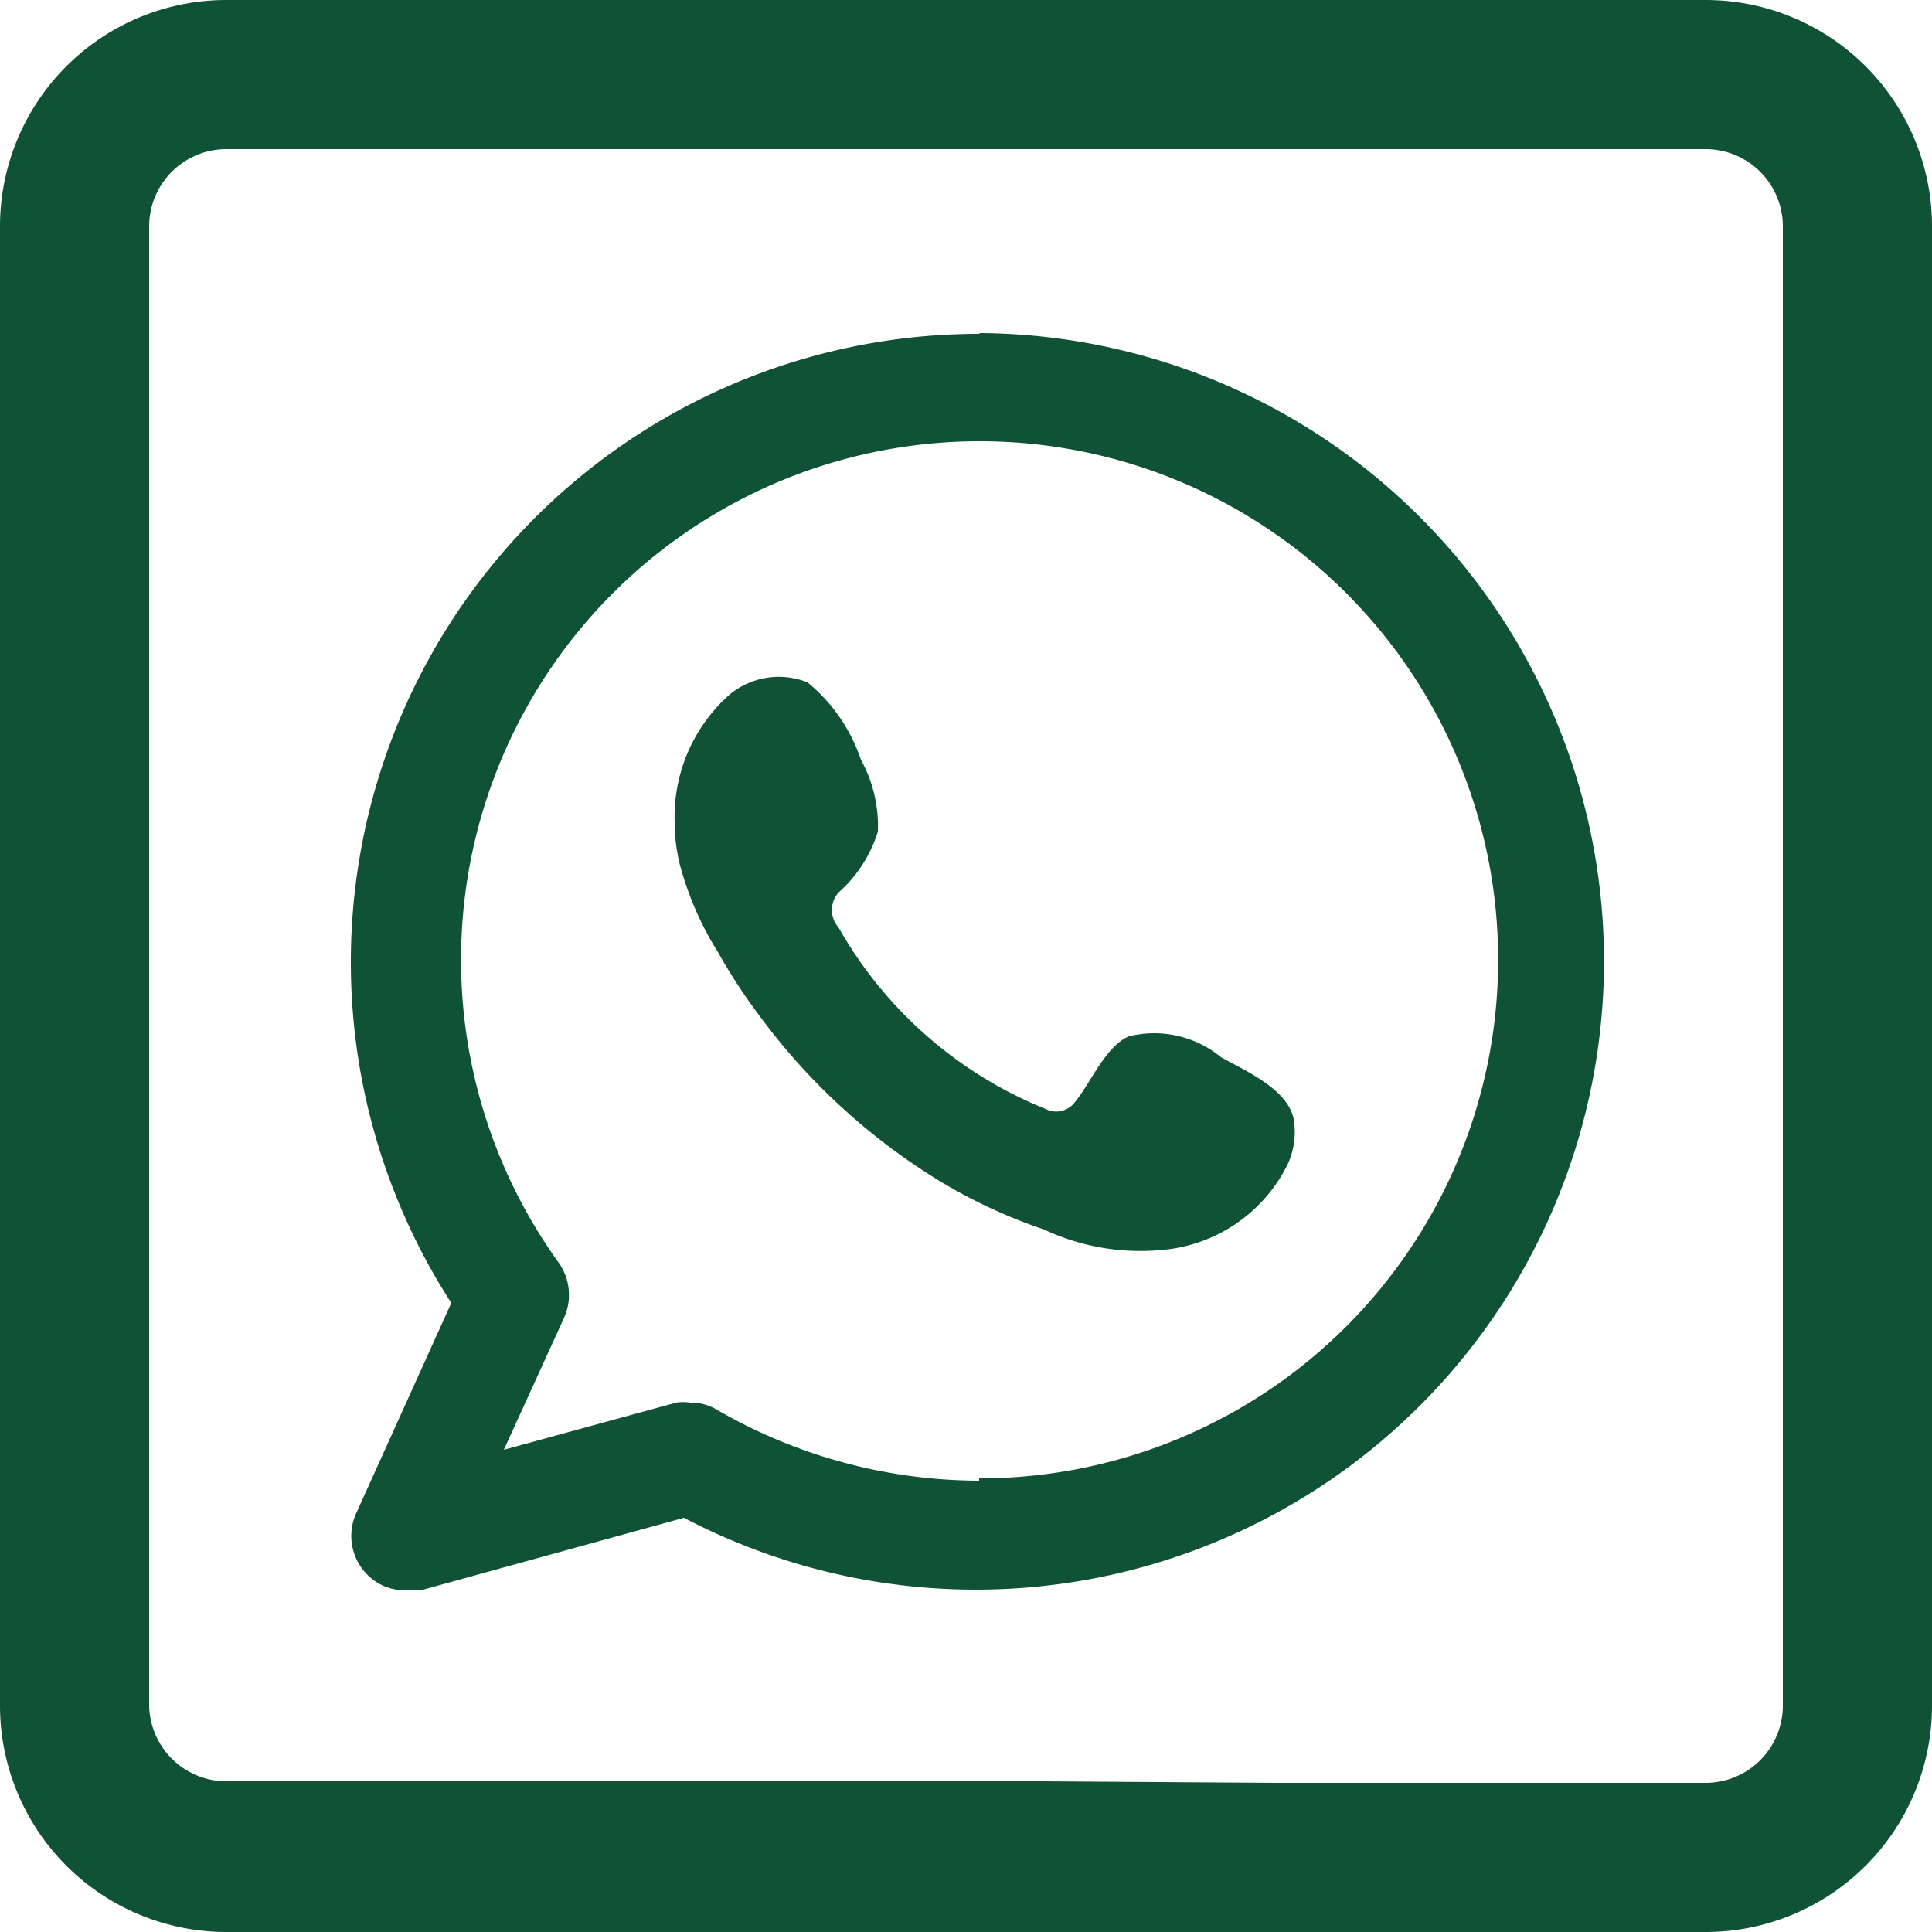
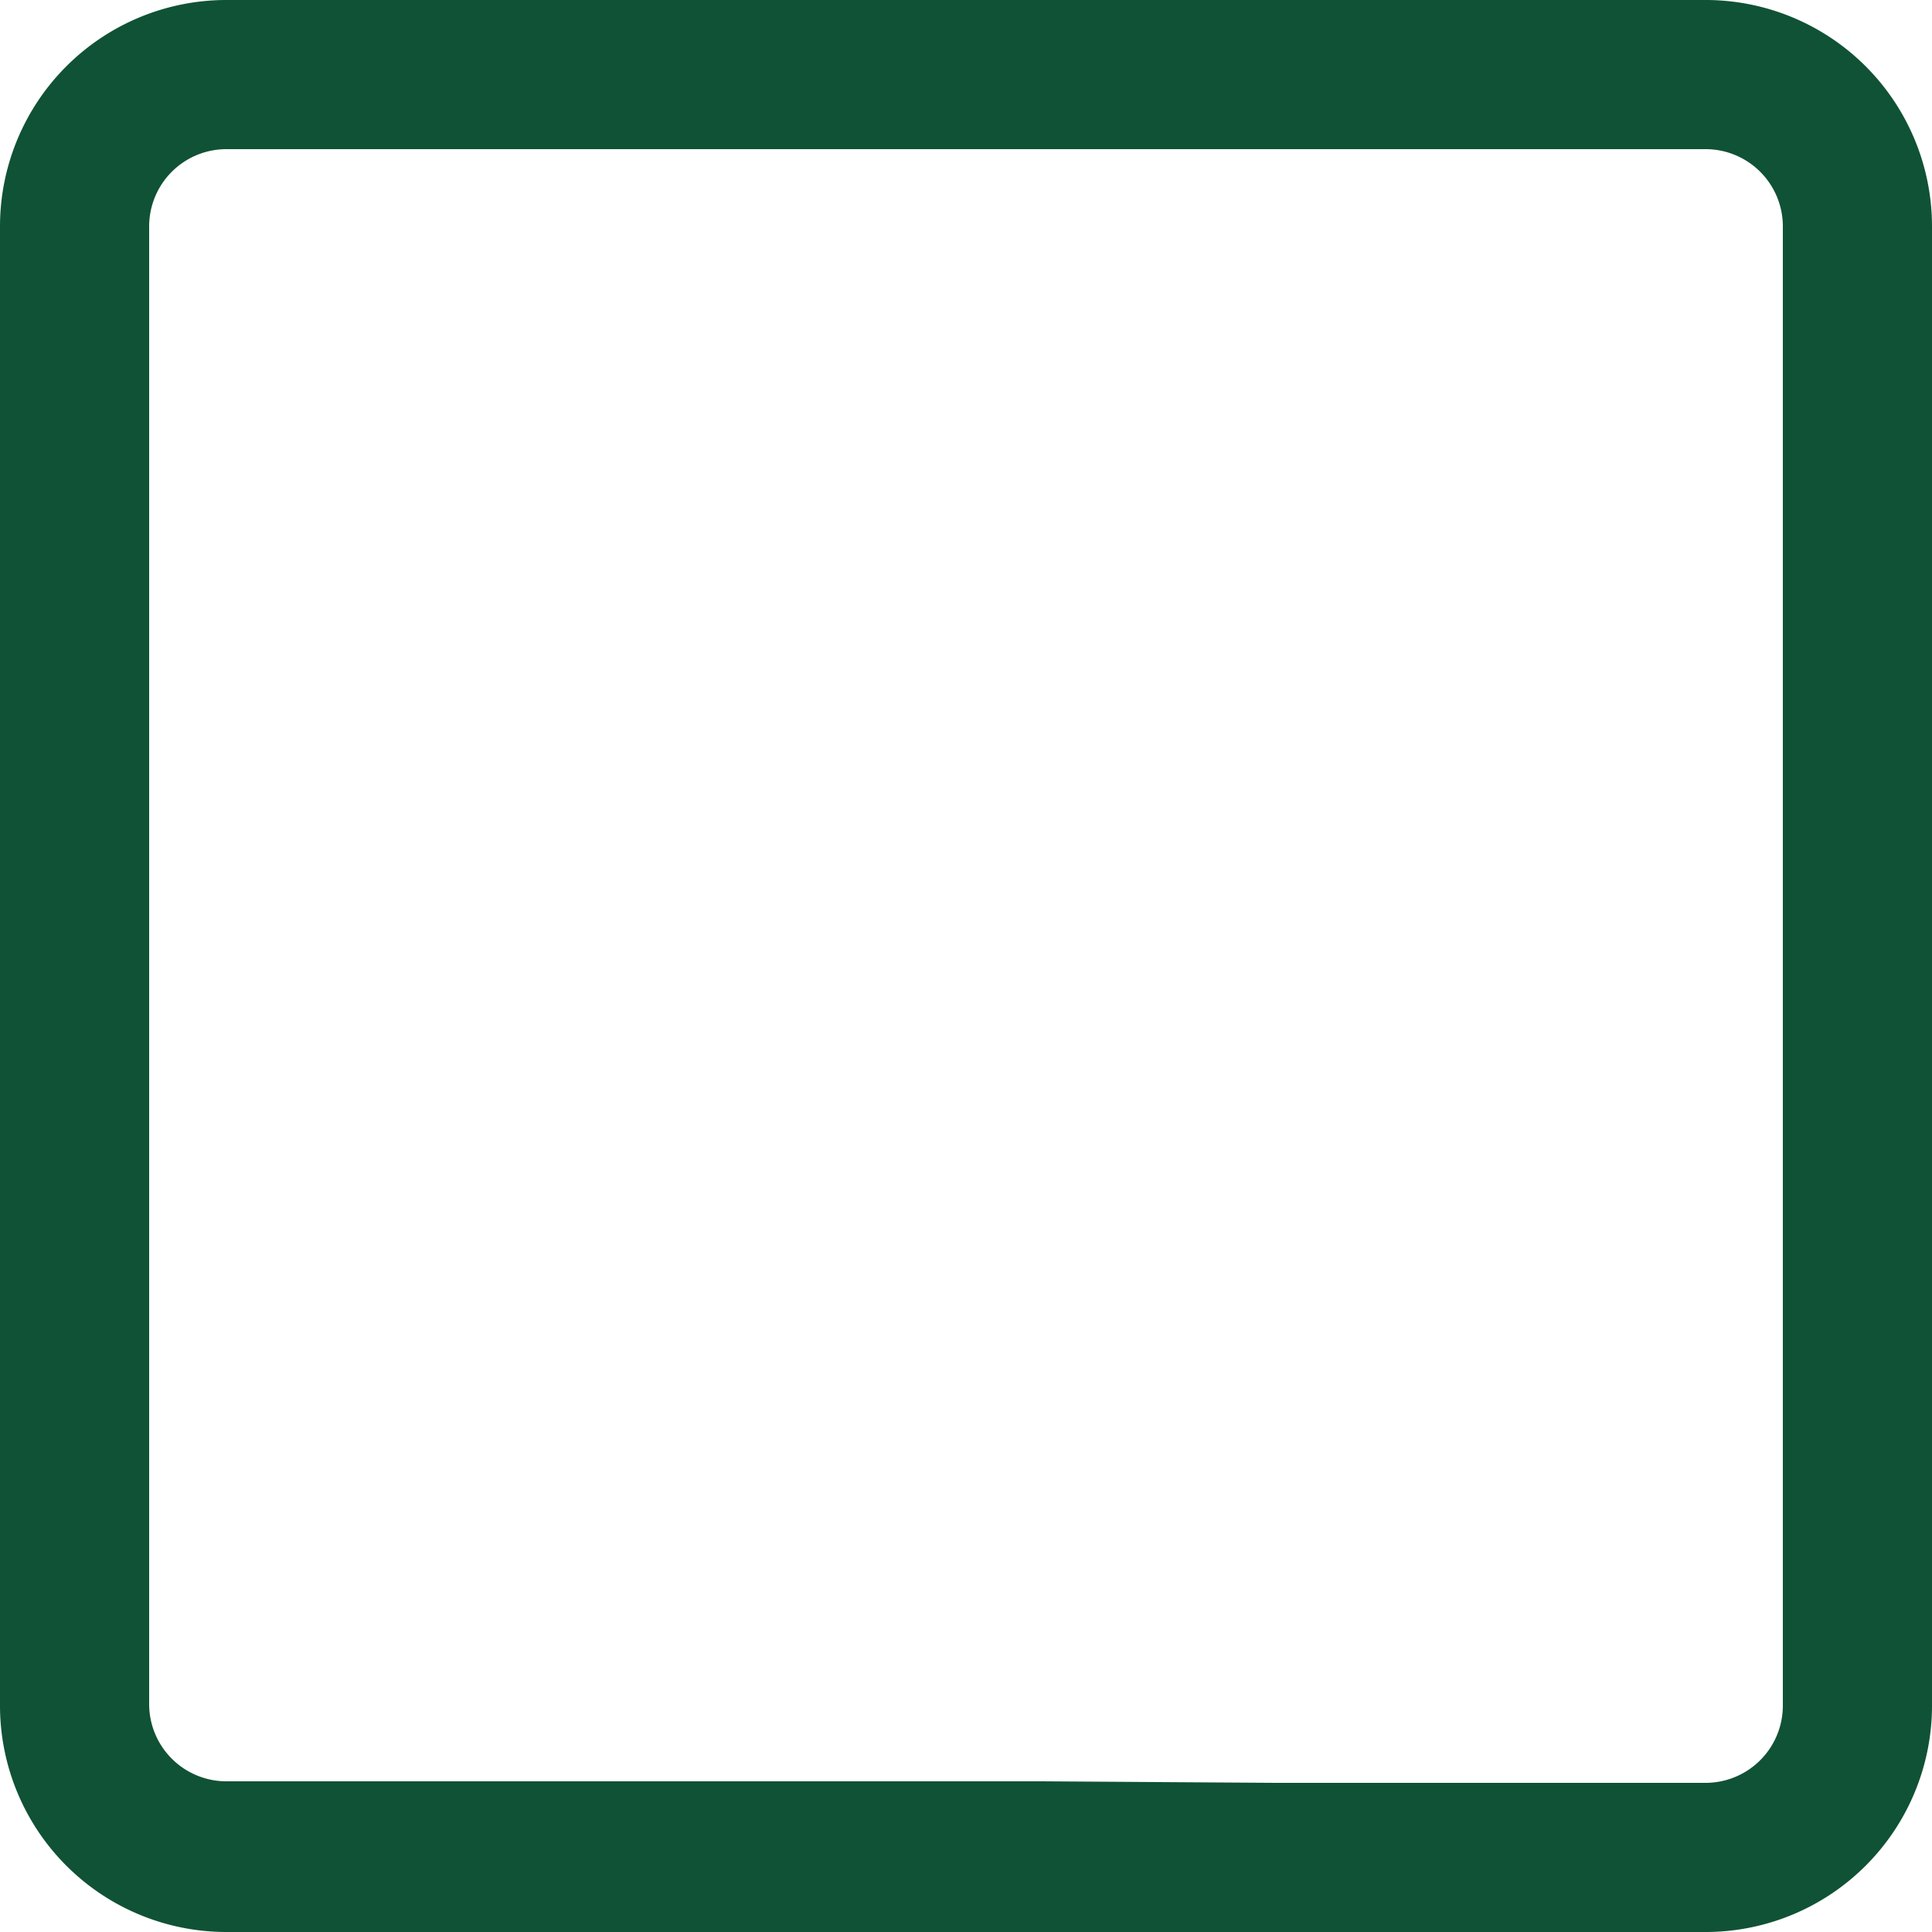
<svg xmlns="http://www.w3.org/2000/svg" viewBox="0 0 25 25">
  <defs>
    <style>.a{fill:#105235;fill-rule:evenodd;}</style>
  </defs>
  <path class="a" d="M22.07,0H2.93A2.93,2.93,0,0,0,0,2.93V22.07A2.93,2.93,0,0,0,2.93,25H22.07A2.93,2.93,0,0,0,25,22.07V2.93A2.93,2.93,0,0,0,22.07,0ZM13.48,23.05H2.93a1,1,0,0,1-1-1V2.93a1,1,0,0,1,1-1H22.07a1,1,0,0,1,1,1V22.07a1,1,0,0,1-1,1H16.5" />
-   <path class="a" d="M12.67,4.32A8.13,8.13,0,0,0,5.84,16.86L4.61,19.58a.71.71,0,0,0,.35.94.73.73,0,0,0,.3.06l.18,0,3.41-.94A8.13,8.13,0,1,0,12.68,4.31Zm0,14.84a6.8,6.8,0,0,1-3.38-.91.65.65,0,0,0-.36-.1.57.57,0,0,0-.18,0l-2.23.61.78-1.71a.72.72,0,0,0-.07-.71,6.71,6.71,0,1,1,5.44,2.79Z" />
-   <path class="a" d="M15.8,13.68a1.36,1.36,0,0,0-1.19-.27c-.3.12-.5.61-.7.85a.3.3,0,0,1-.38.09A5.4,5.4,0,0,1,10.85,12a.34.34,0,0,1,0-.45,1.75,1.75,0,0,0,.51-.79,1.78,1.78,0,0,0-.22-.93,2.2,2.2,0,0,0-.69-1,1,1,0,0,0-1,.15,2.11,2.11,0,0,0-.72,1.65,2.33,2.33,0,0,0,.06.53,4.12,4.12,0,0,0,.5,1.16,7.32,7.32,0,0,0,.52.8,8.23,8.23,0,0,0,2.28,2.12,6.82,6.82,0,0,0,1.42.67,2.94,2.94,0,0,0,1.65.25,2,2,0,0,0,1.51-1.11,1,1,0,0,0,.07-.57C16.66,14.09,16.12,13.86,15.8,13.68Z" />
</svg>